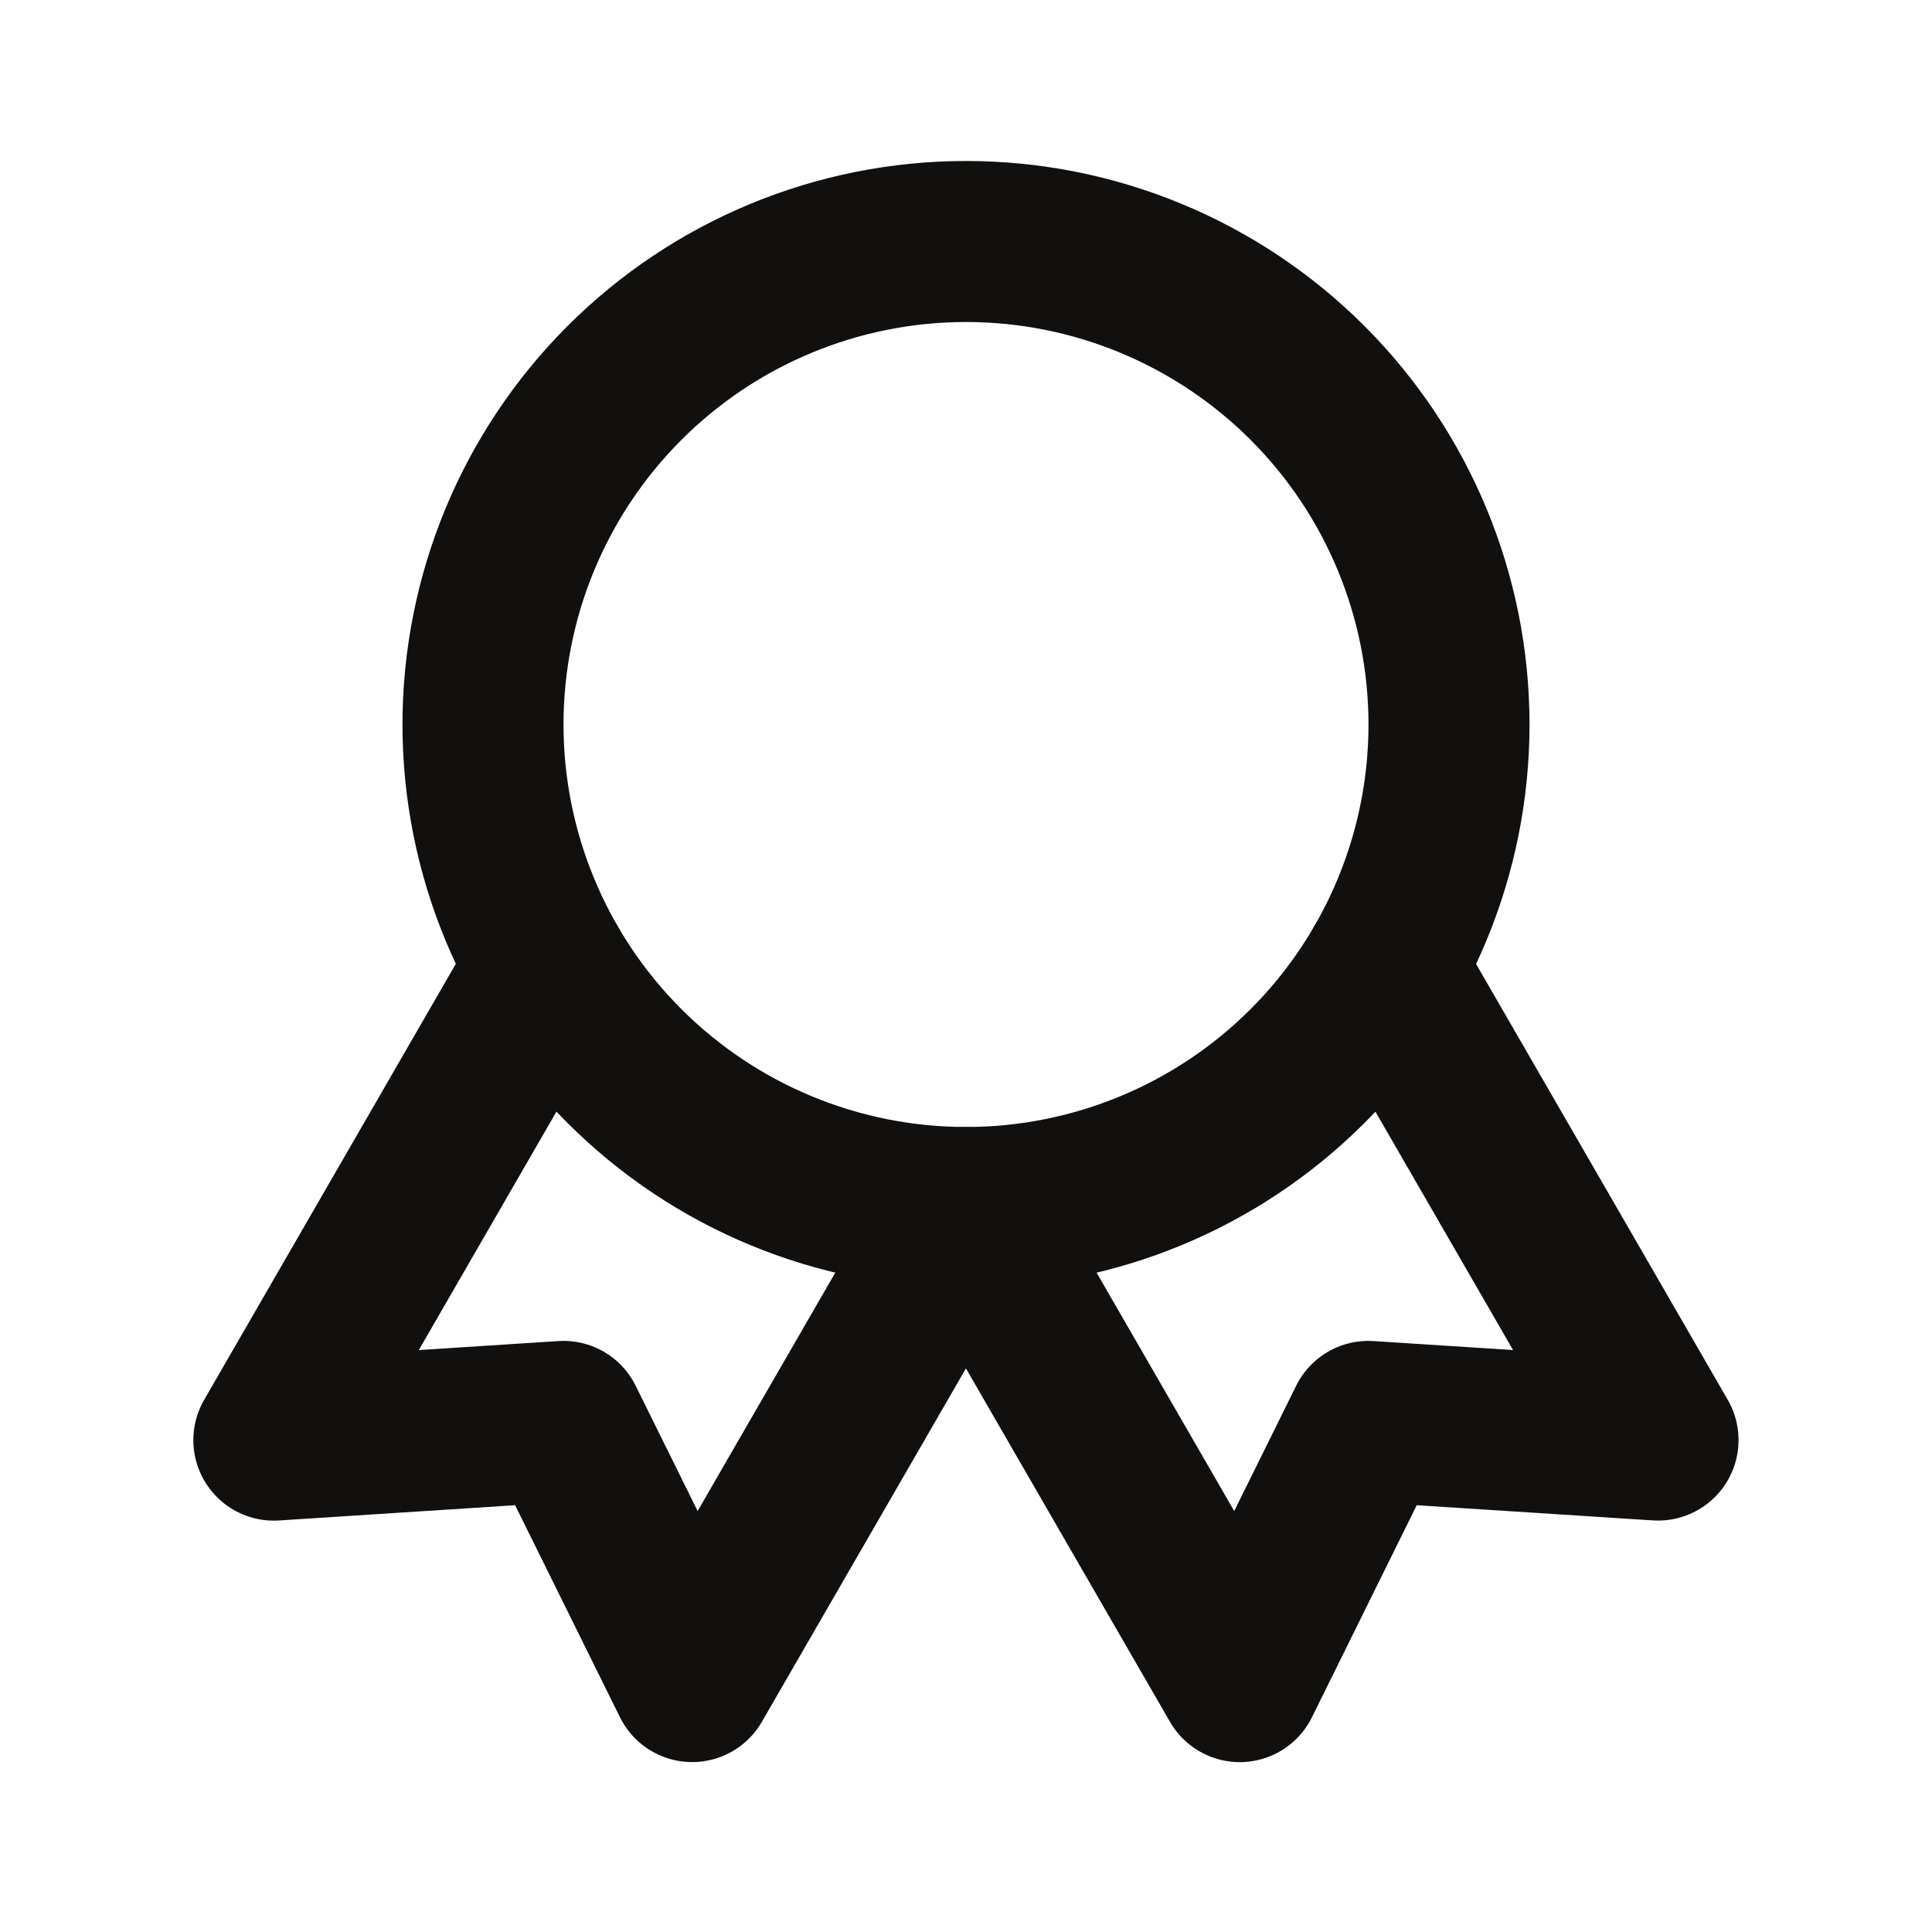
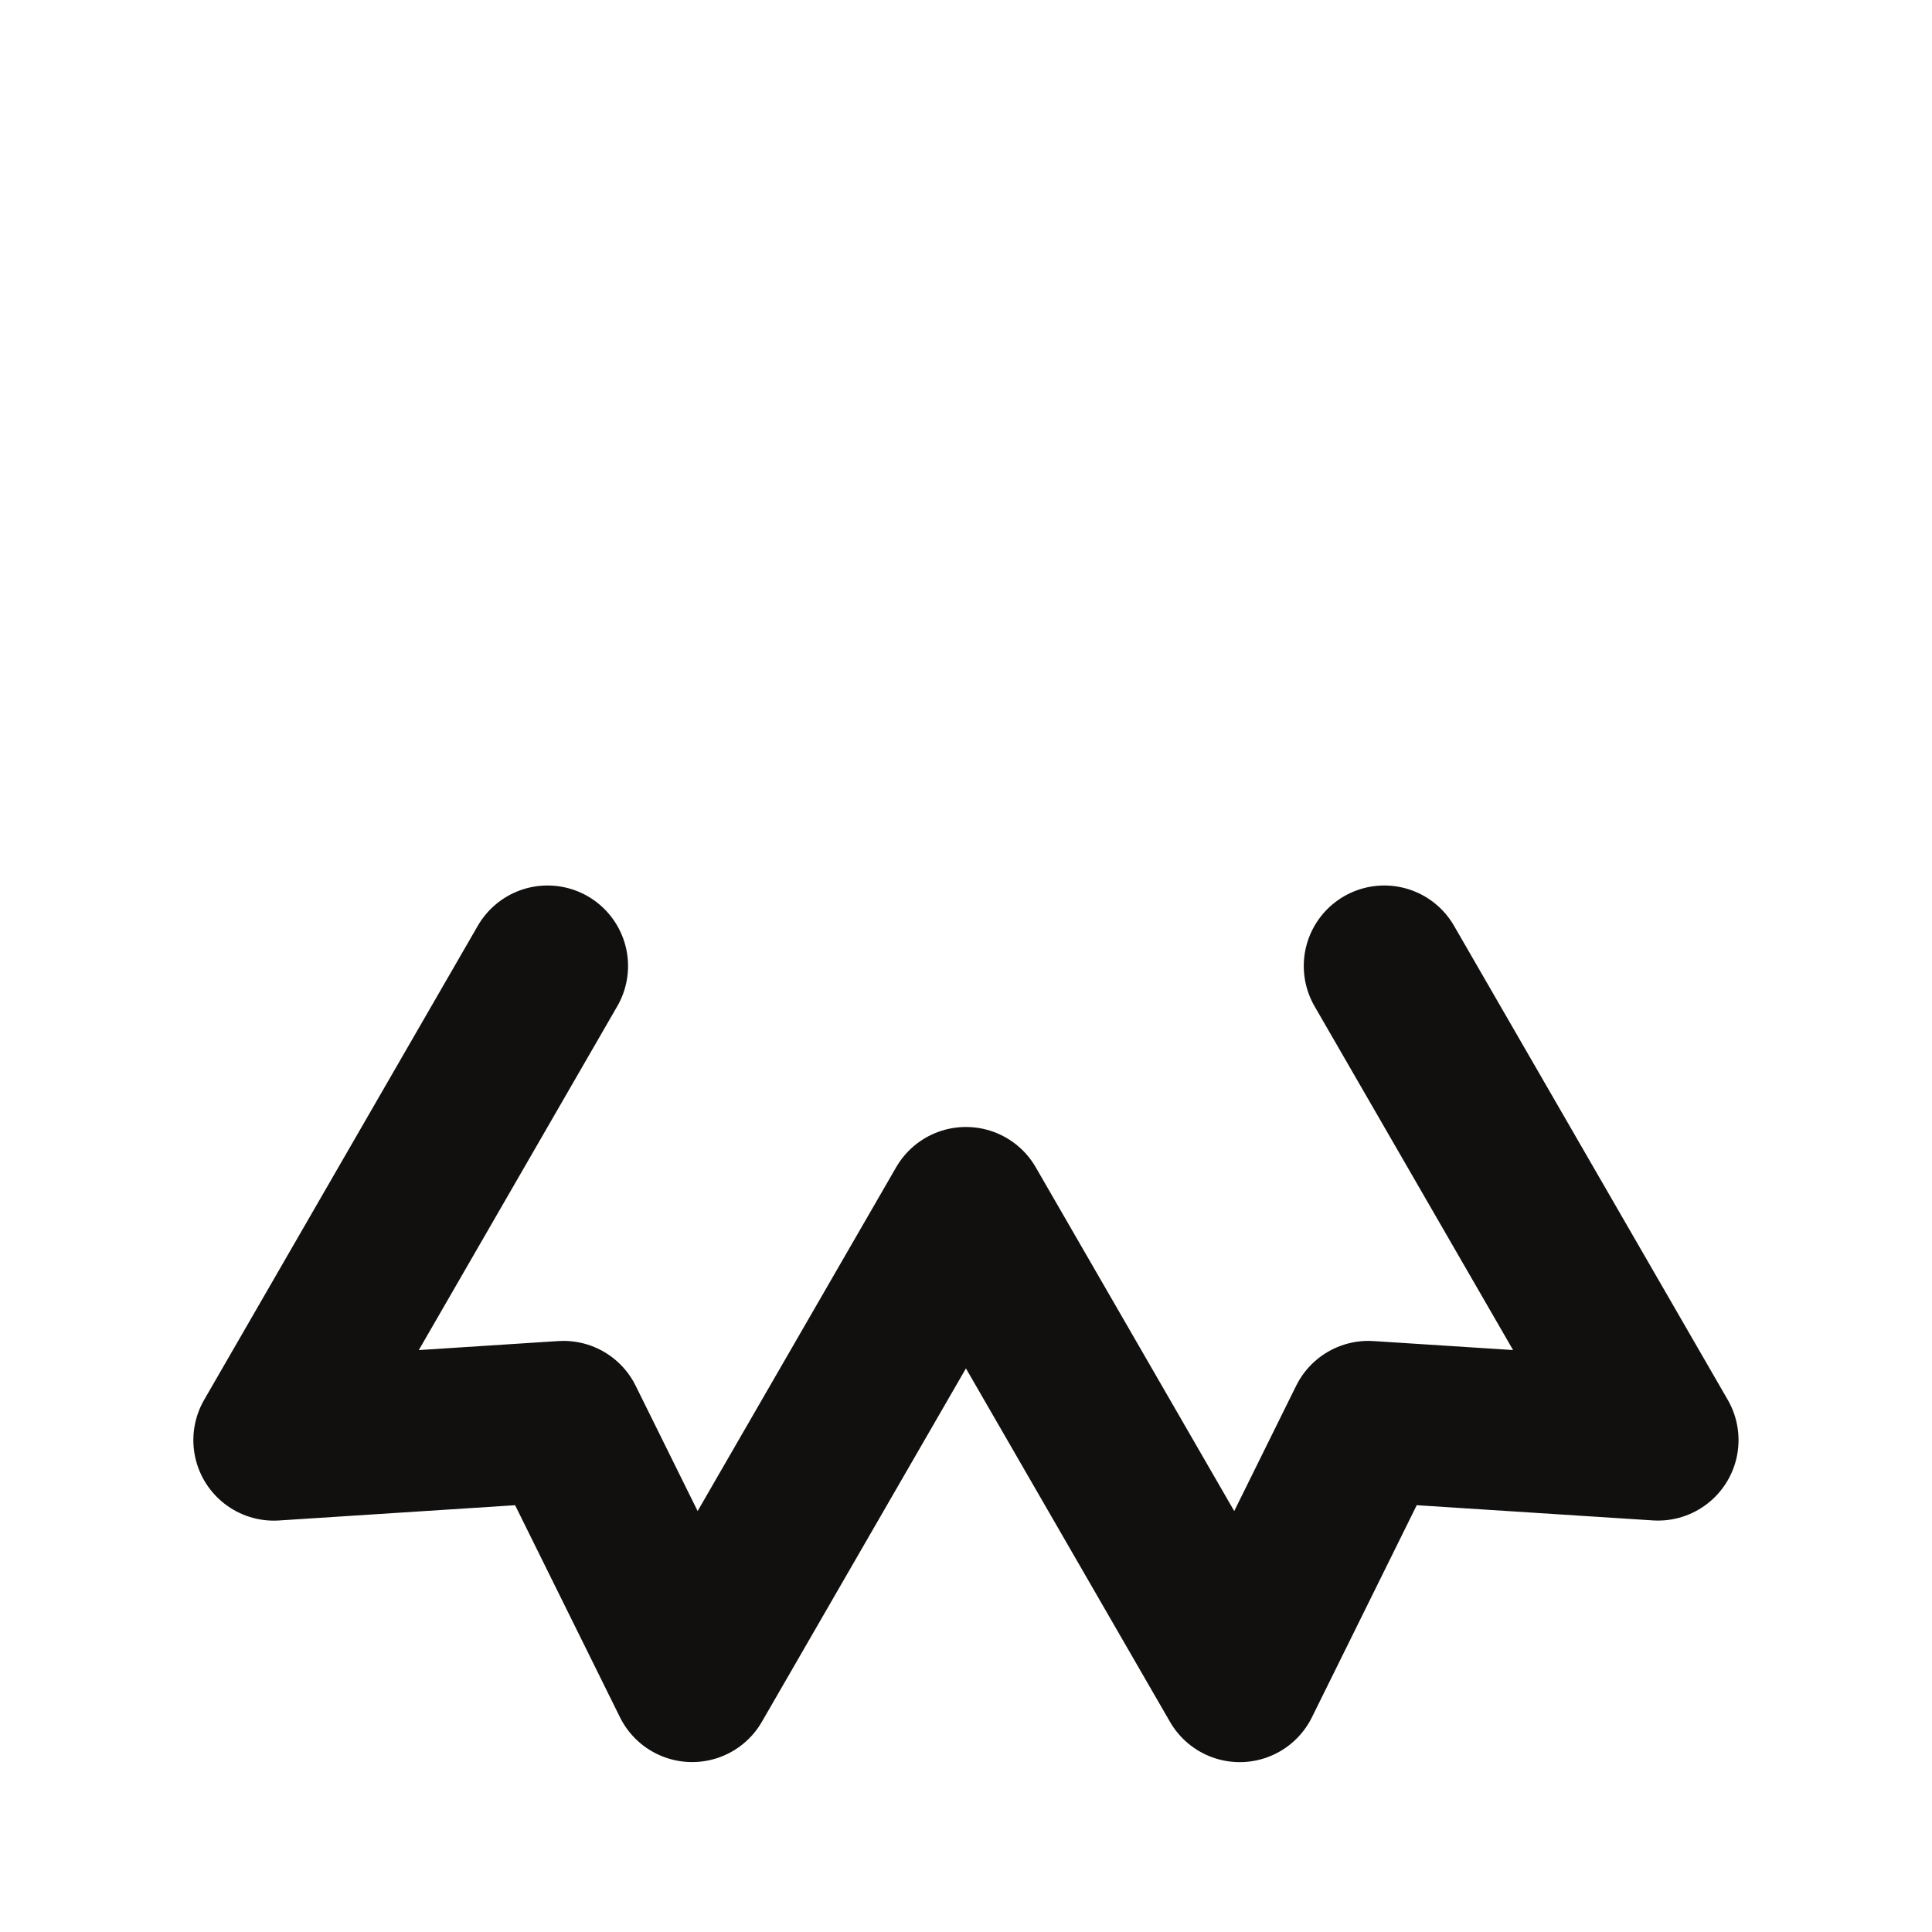
<svg xmlns="http://www.w3.org/2000/svg" width="32" height="32" viewBox="0 0 32 32" fill="none">
-   <path d="M8 12C8 14.122 8.843 16.157 10.343 17.657C11.843 19.157 13.878 20 16 20C18.122 20 20.157 19.157 21.657 17.657C23.157 16.157 24 14.122 24 12C24 9.878 23.157 7.843 21.657 6.343C20.157 4.843 18.122 4 16 4C13.878 4 11.843 4.843 10.343 6.343C8.843 7.843 8 9.878 8 12Z" stroke="#12100E" stroke-width="2.667" stroke-linecap="round" stroke-linejoin="round" />
  <path d="M16 20L20.534 27.853L22.664 23.543L27.462 23.852L22.928 16M9.069 16L4.536 23.853L9.333 23.543L11.464 27.852L15.998 20" stroke="#12100E" stroke-width="2.667" stroke-linecap="round" stroke-linejoin="round" />
</svg>